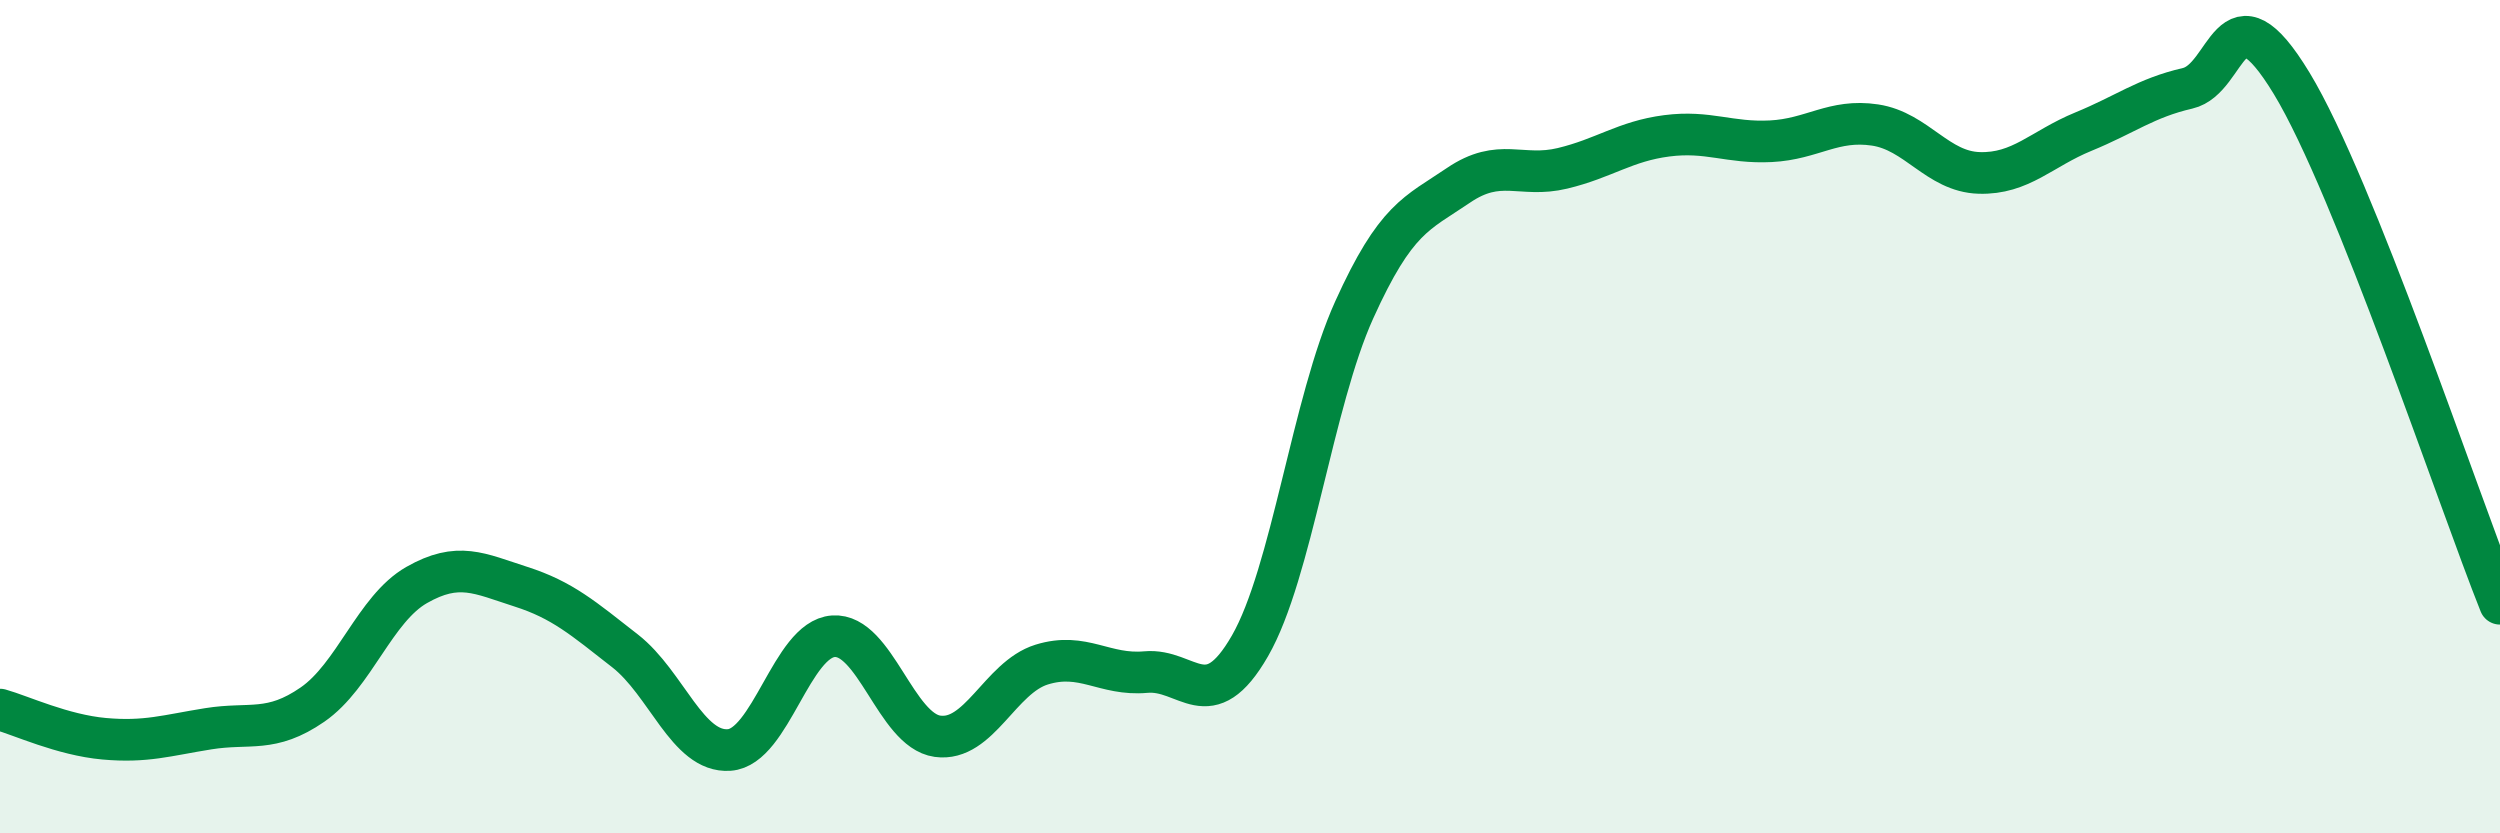
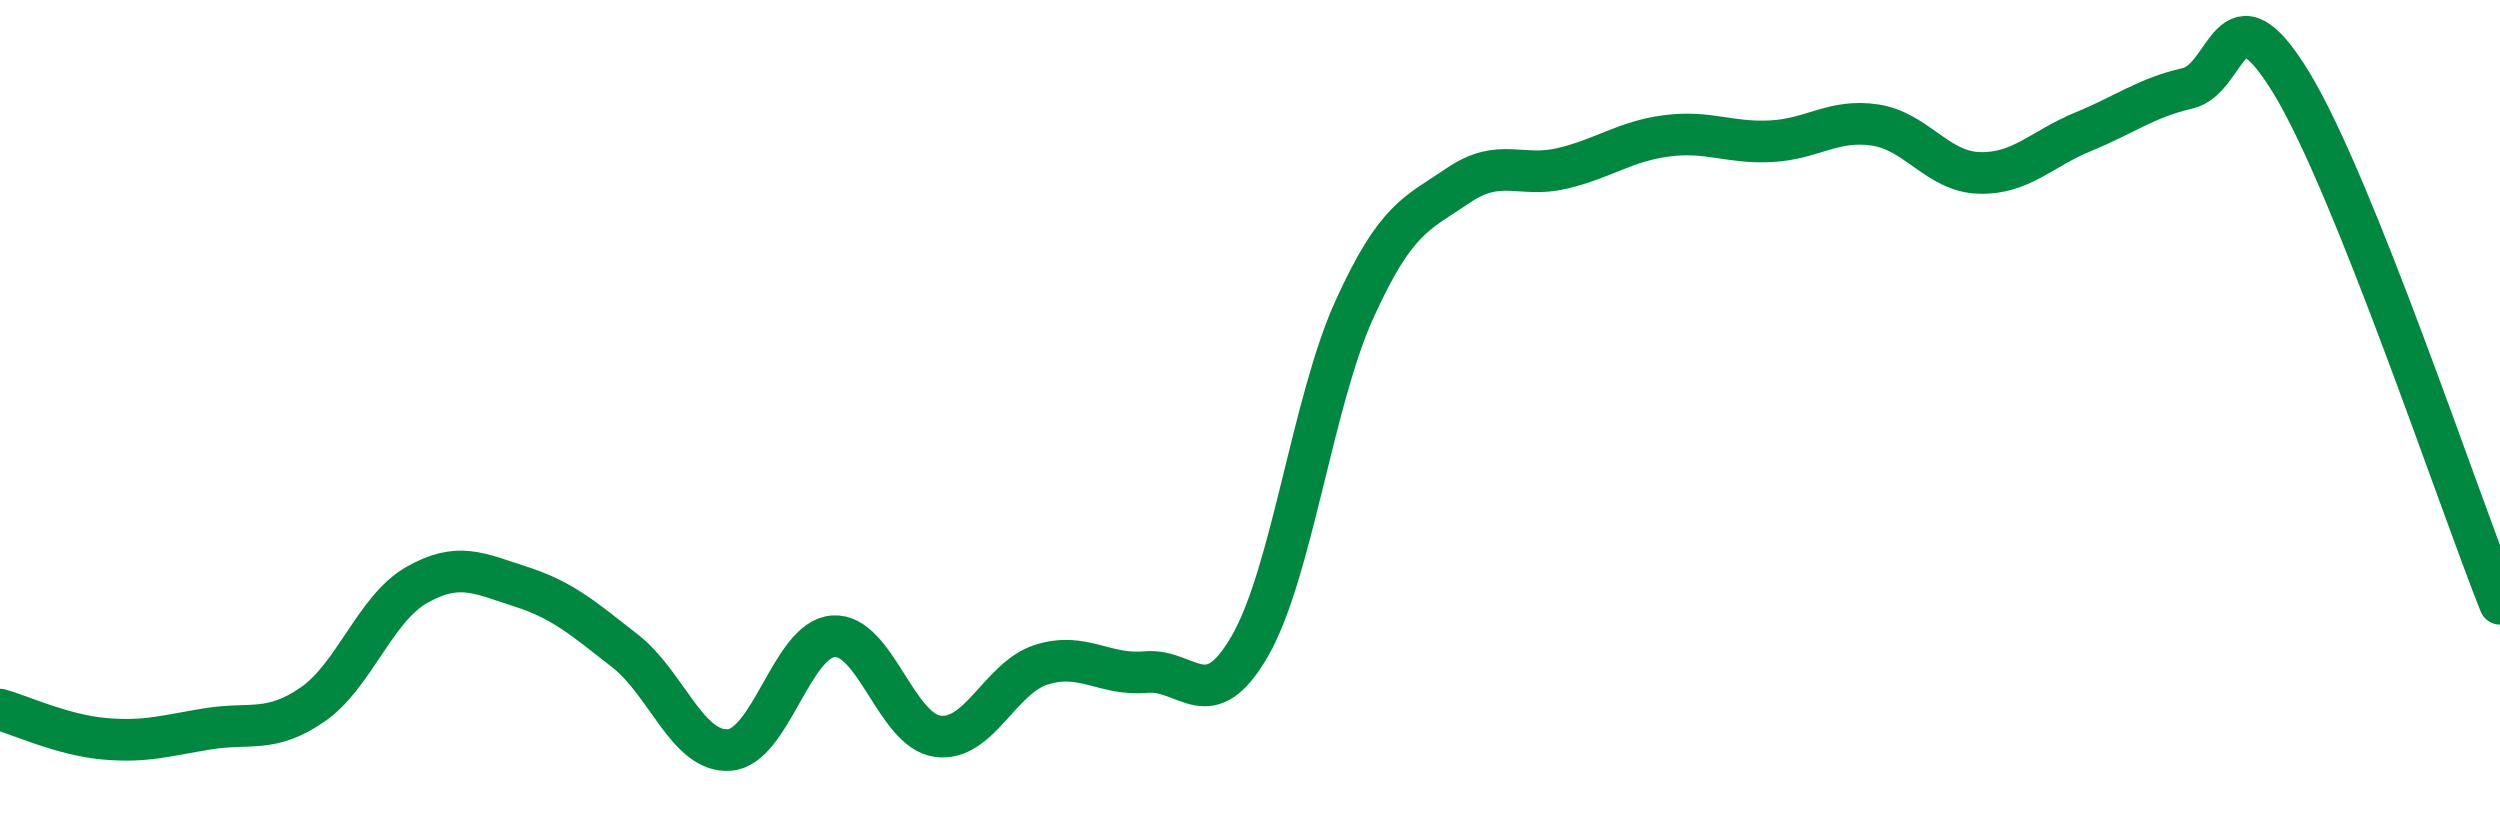
<svg xmlns="http://www.w3.org/2000/svg" width="60" height="20" viewBox="0 0 60 20">
-   <path d="M 0,17.03 C 0.5,17.17 1.5,17.64 2.5,17.73 C 3.5,17.82 4,17.65 5,17.49 C 6,17.33 6.5,17.6 7.5,16.91 C 8.5,16.22 9,14.61 10,14.04 C 11,13.47 11.5,13.76 12.5,14.08 C 13.5,14.4 14,14.84 15,15.62 C 16,16.4 16.5,18.07 17.5,18 C 18.5,17.93 19,15.34 20,15.27 C 21,15.2 21.5,17.53 22.5,17.67 C 23.5,17.81 24,16.26 25,15.95 C 26,15.64 26.5,16.22 27.5,16.13 C 28.5,16.04 29,17.24 30,15.5 C 31,13.76 31.5,9.65 32.5,7.44 C 33.5,5.23 34,5.13 35,4.45 C 36,3.77 36.5,4.28 37.5,4.04 C 38.5,3.8 39,3.39 40,3.26 C 41,3.13 41.5,3.44 42.5,3.39 C 43.5,3.34 44,2.85 45,3 C 46,3.15 46.5,4.12 47.5,4.15 C 48.5,4.18 49,3.57 50,3.16 C 51,2.75 51.5,2.35 52.5,2.12 C 53.5,1.89 53.5,-0.47 55,2 C 56.5,4.47 59,11.99 60,14.49L60 20L0 20Z" fill="#008740" opacity="0.1" stroke-linecap="round" stroke-linejoin="round" />
  <path d="M 0,17.03 C 0.5,17.17 1.5,17.64 2.5,17.73 C 3.5,17.82 4,17.65 5,17.49 C 6,17.33 6.5,17.6 7.5,16.91 C 8.5,16.22 9,14.61 10,14.04 C 11,13.47 11.5,13.76 12.5,14.08 C 13.5,14.4 14,14.84 15,15.62 C 16,16.4 16.5,18.07 17.5,18 C 18.5,17.93 19,15.34 20,15.27 C 21,15.2 21.5,17.53 22.5,17.67 C 23.5,17.81 24,16.26 25,15.95 C 26,15.64 26.5,16.22 27.5,16.13 C 28.5,16.04 29,17.24 30,15.5 C 31,13.76 31.5,9.65 32.5,7.44 C 33.5,5.23 34,5.13 35,4.45 C 36,3.77 36.5,4.28 37.5,4.04 C 38.5,3.8 39,3.39 40,3.26 C 41,3.13 41.5,3.44 42.5,3.39 C 43.5,3.34 44,2.85 45,3 C 46,3.15 46.5,4.12 47.5,4.15 C 48.5,4.18 49,3.57 50,3.16 C 51,2.75 51.5,2.35 52.5,2.12 C 53.5,1.89 53.5,-0.47 55,2 C 56.5,4.47 59,11.99 60,14.49" stroke="#008740" stroke-width="1" fill="none" stroke-linecap="round" stroke-linejoin="round" />
</svg>